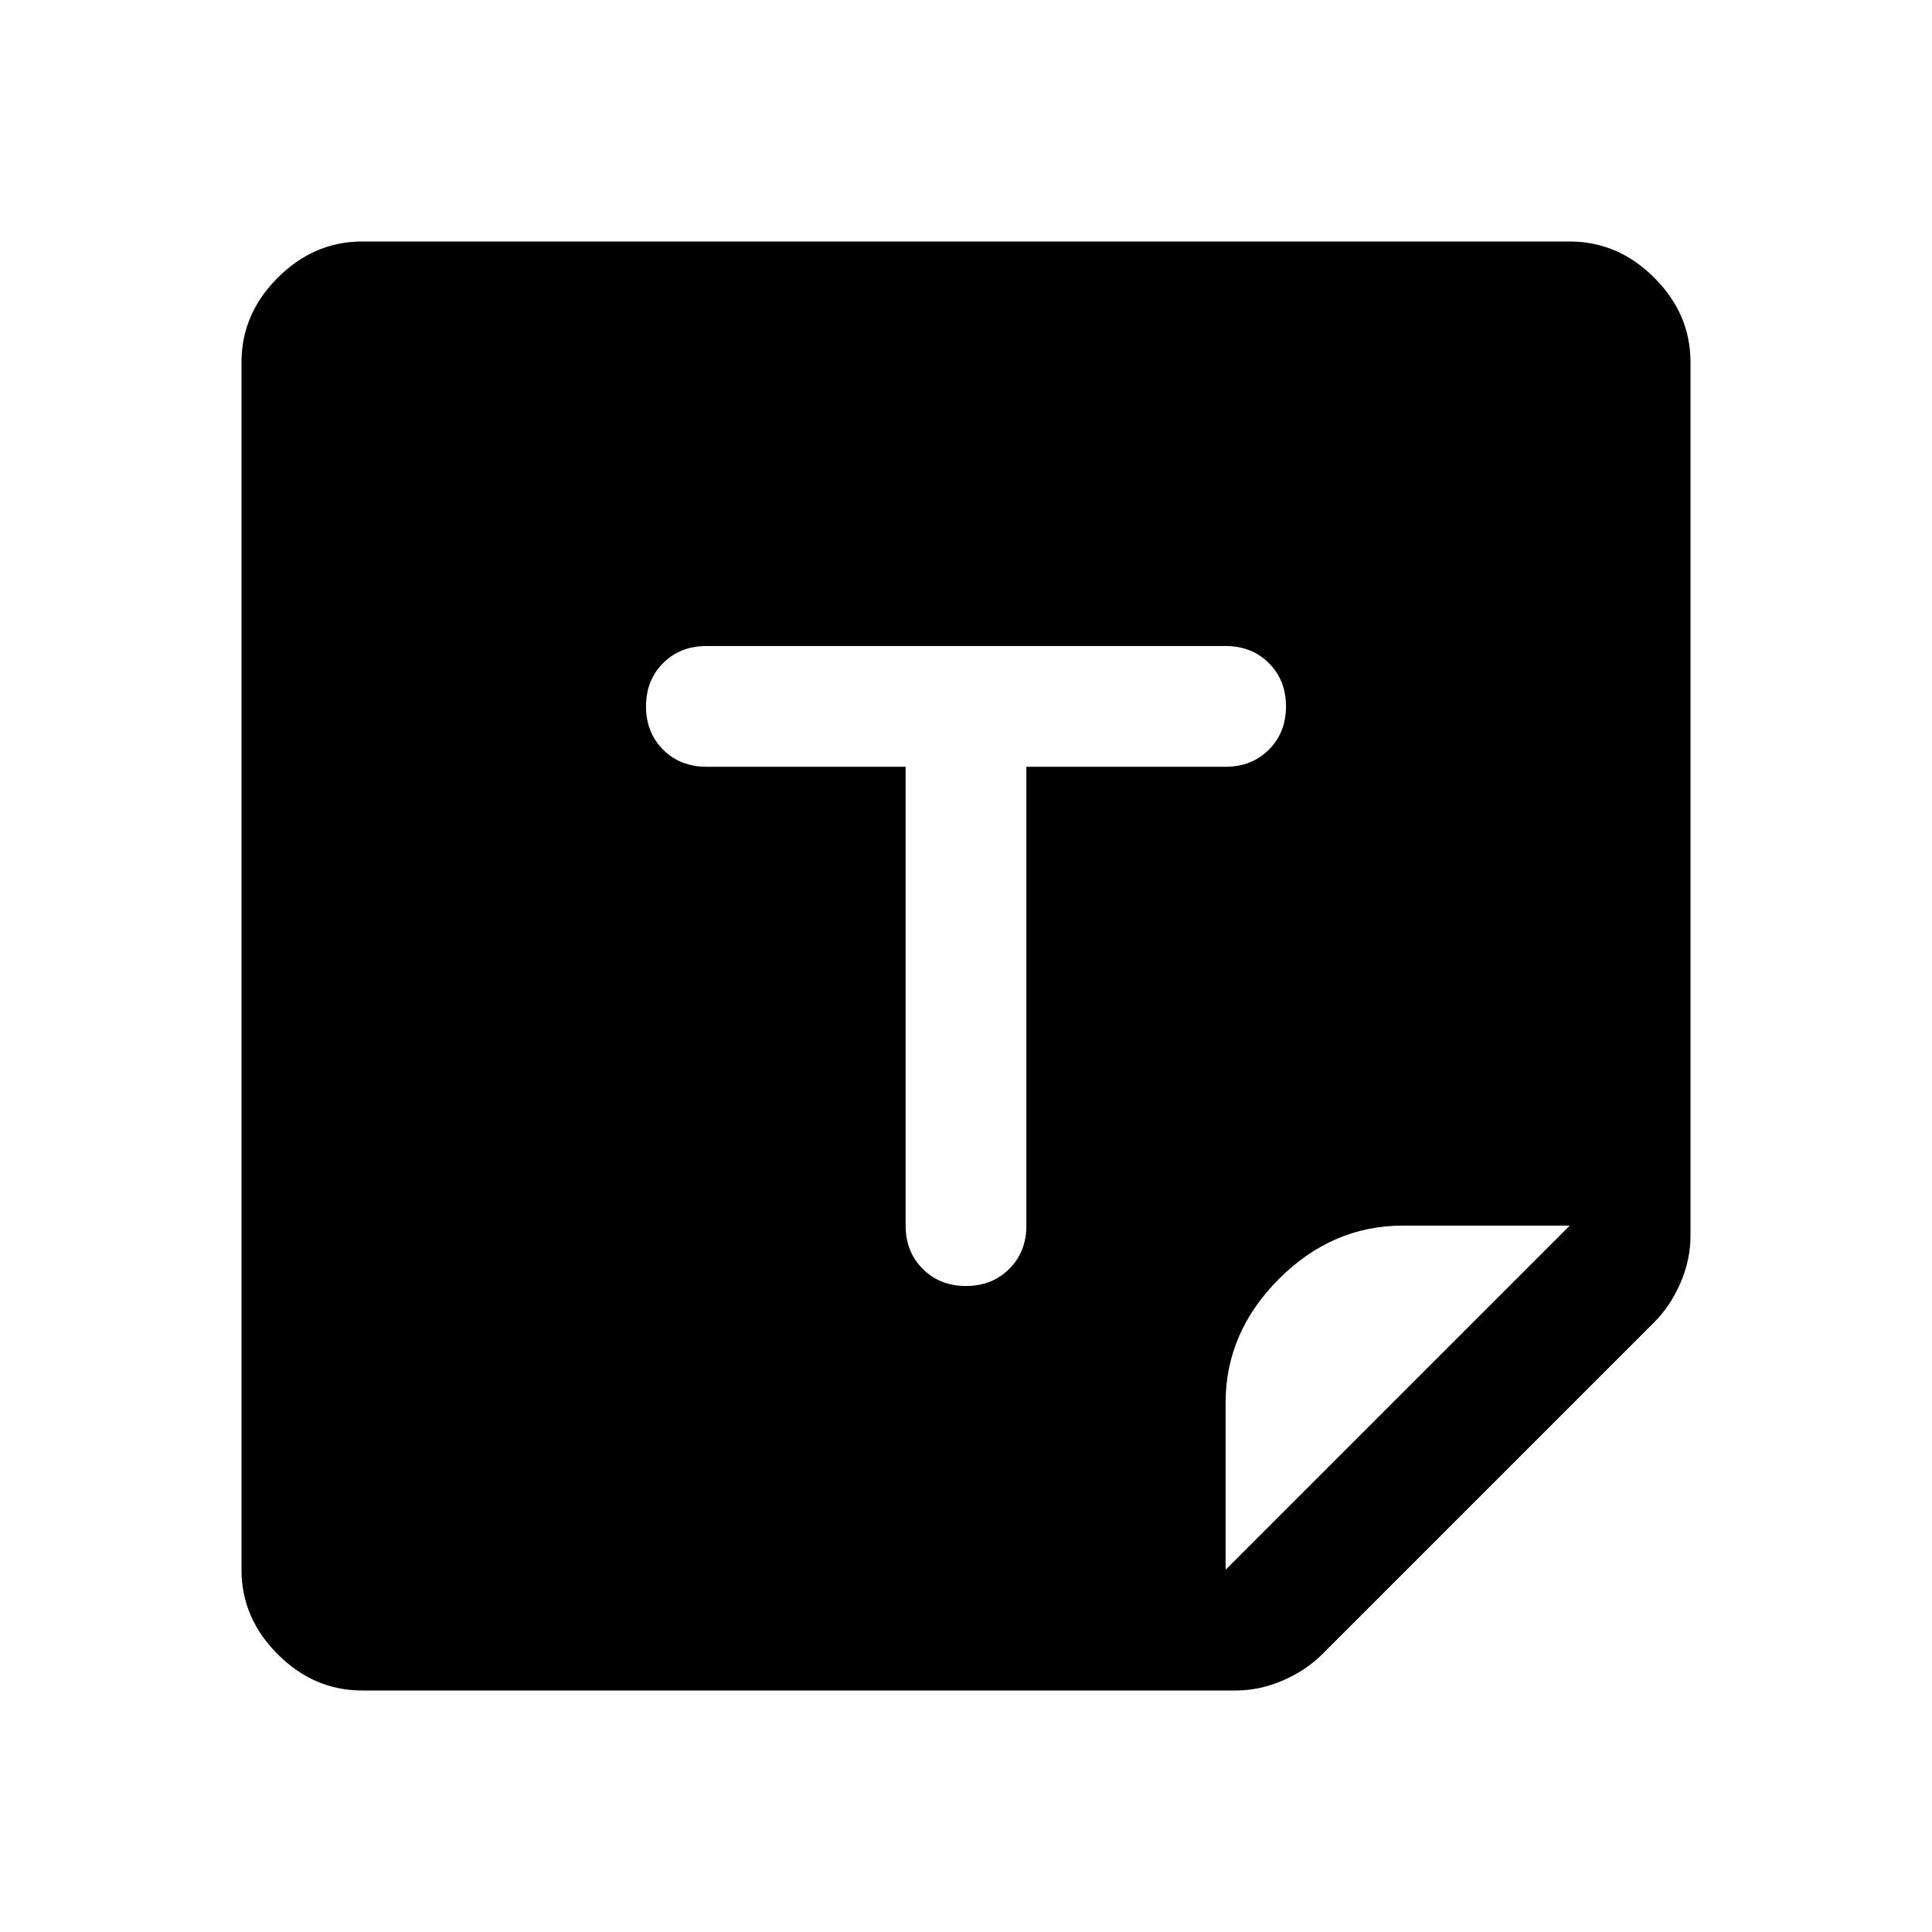
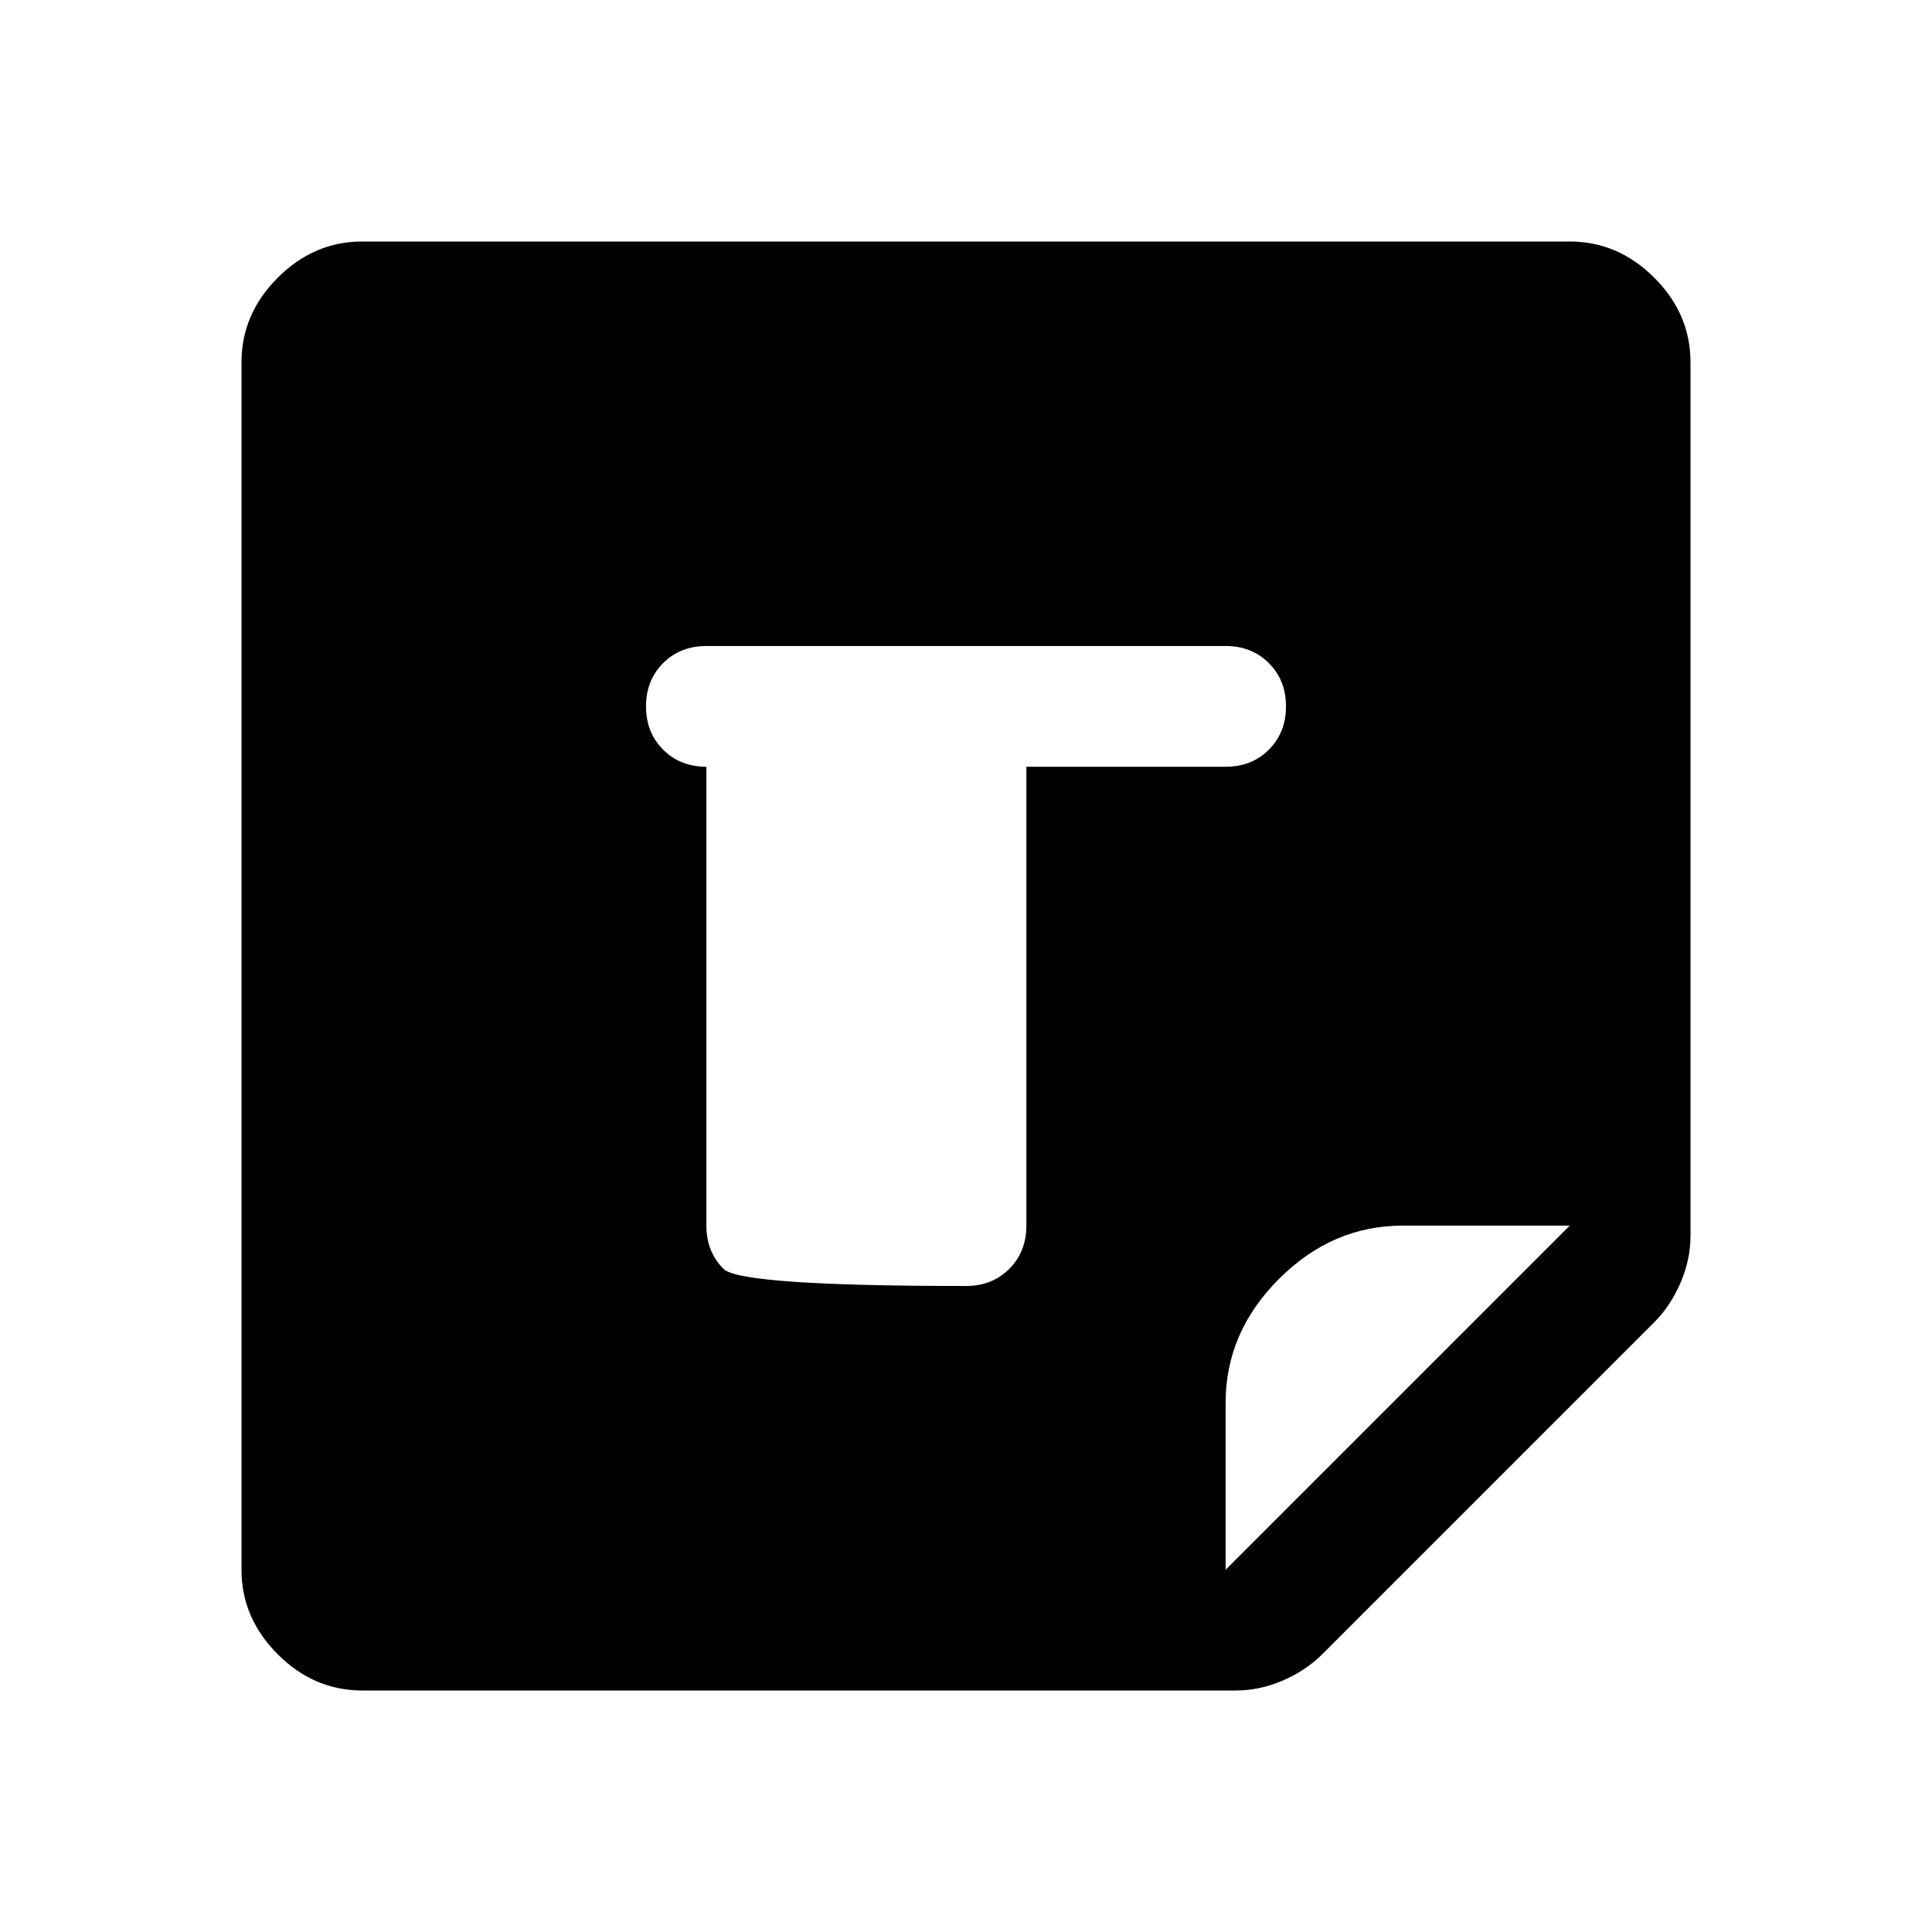
<svg xmlns="http://www.w3.org/2000/svg" width="48" height="48" viewBox="0 -960 960 960">
-   <path d="M180-120q-24 0-42-18t-18-42v-600q0-24 18-42t42-18h600q24 0 42 18t18 42v434q0 12-5 23.5T822-303L657-138q-8 8-19.5 13t-23.5 5H180Zm429-60 171-171h-83q-35 0-61.5 26.5T609-263v83ZM480-321q13 0 21.5-8.5T510-351v-228h99q13 0 21.5-8.5T639-609q0-13-8.5-21.5T609-639H351q-13 0-21.5 8.5T321-609q0 13 8.5 21.5T351-579h99v228q0 13 8.5 21.5T480-321Z" />
+   <path d="M180-120q-24 0-42-18t-18-42v-600q0-24 18-42t42-18h600q24 0 42 18t18 42v434q0 12-5 23.5T822-303L657-138q-8 8-19.5 13t-23.5 5H180Zm429-60 171-171h-83q-35 0-61.5 26.5T609-263v83ZM480-321q13 0 21.5-8.5T510-351v-228h99q13 0 21.5-8.5T639-609q0-13-8.5-21.5T609-639H351q-13 0-21.5 8.5T321-609q0 13 8.5 21.5T351-579v228q0 13 8.5 21.5T480-321Z" />
</svg>